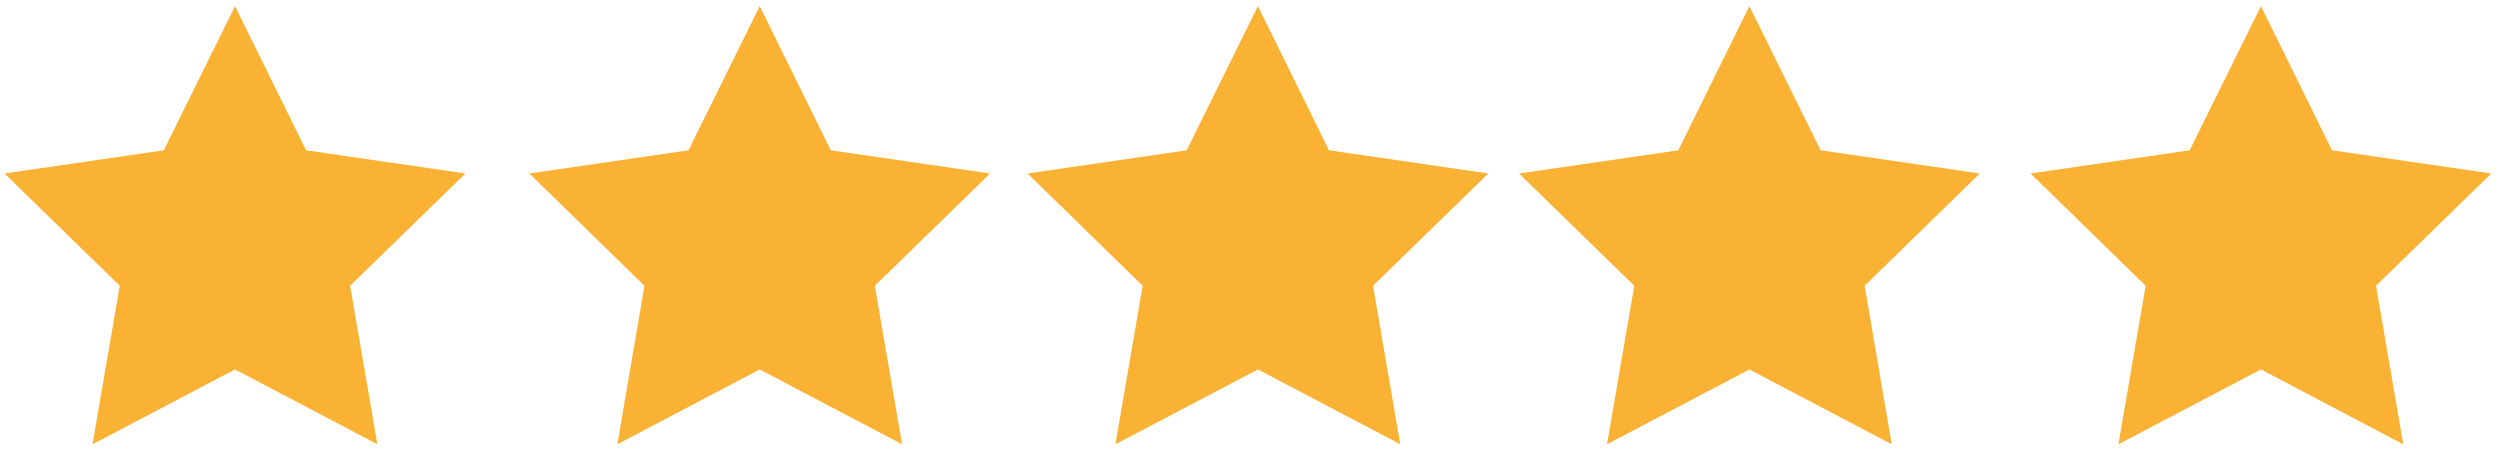
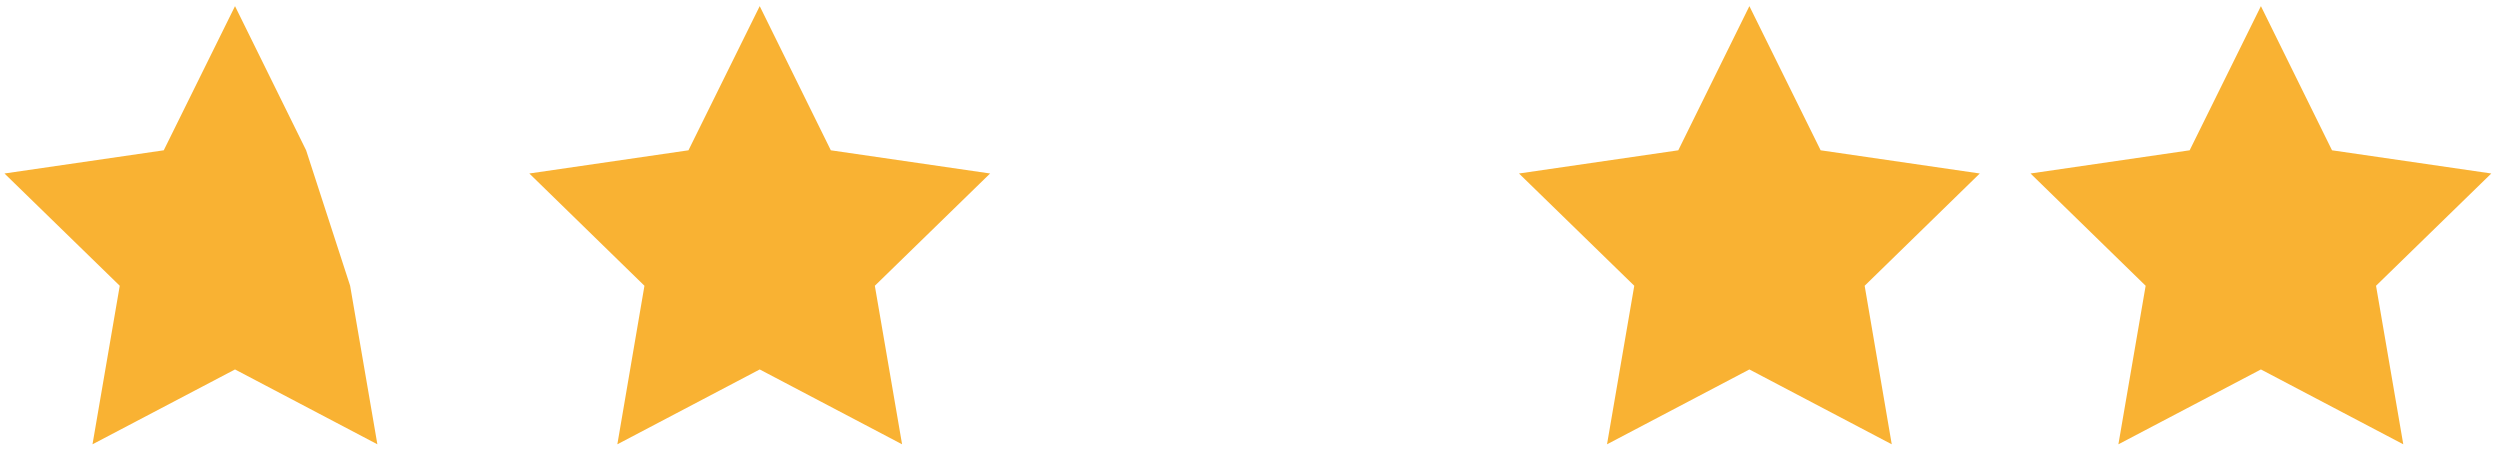
<svg xmlns="http://www.w3.org/2000/svg" width="167" height="30" viewBox="0 0 167 30" fill="none">
-   <path d="M15.699 0.41L10.939 10.04L0.299 11.589L7.999 19.089L6.179 29.679L15.699 24.679L25.209 29.679L23.389 19.089L31.089 11.589L20.449 10.04L15.699 0.41Z" fill="#F9B233" />
+   <path d="M15.699 0.41L10.939 10.04L0.299 11.589L7.999 19.089L6.179 29.679L15.699 24.679L25.209 29.679L23.389 19.089L20.449 10.04L15.699 0.41Z" fill="#F9B233" />
  <path d="M50.749 0.41L45.989 10.04L35.359 11.589L43.049 19.089L41.239 29.679L50.749 24.679L60.259 29.679L58.439 19.089L66.139 11.589L55.499 10.04L50.749 0.41Z" fill="#F9B233" />
-   <path d="M84.029 0.41L79.269 10.04L68.639 11.589L76.329 19.089L74.509 29.679L84.029 24.679L93.539 29.679L91.719 19.089L99.419 11.589L88.779 10.04L84.029 0.41Z" fill="#F9B233" />
  <path d="M116.859 0.41L112.109 10.04L101.469 11.589L109.169 19.089L107.349 29.679L116.859 24.679L126.369 29.679L124.559 19.089L132.249 11.589L121.619 10.04L116.859 0.41Z" fill="#F9B233" />
  <path d="M151.029 0.41L146.269 10.04L135.639 11.589L143.329 19.089L141.509 29.679L151.029 24.679L160.539 29.679L158.719 19.089L166.419 11.589L155.779 10.04L151.029 0.41Z" fill="#F9B233" />
</svg>